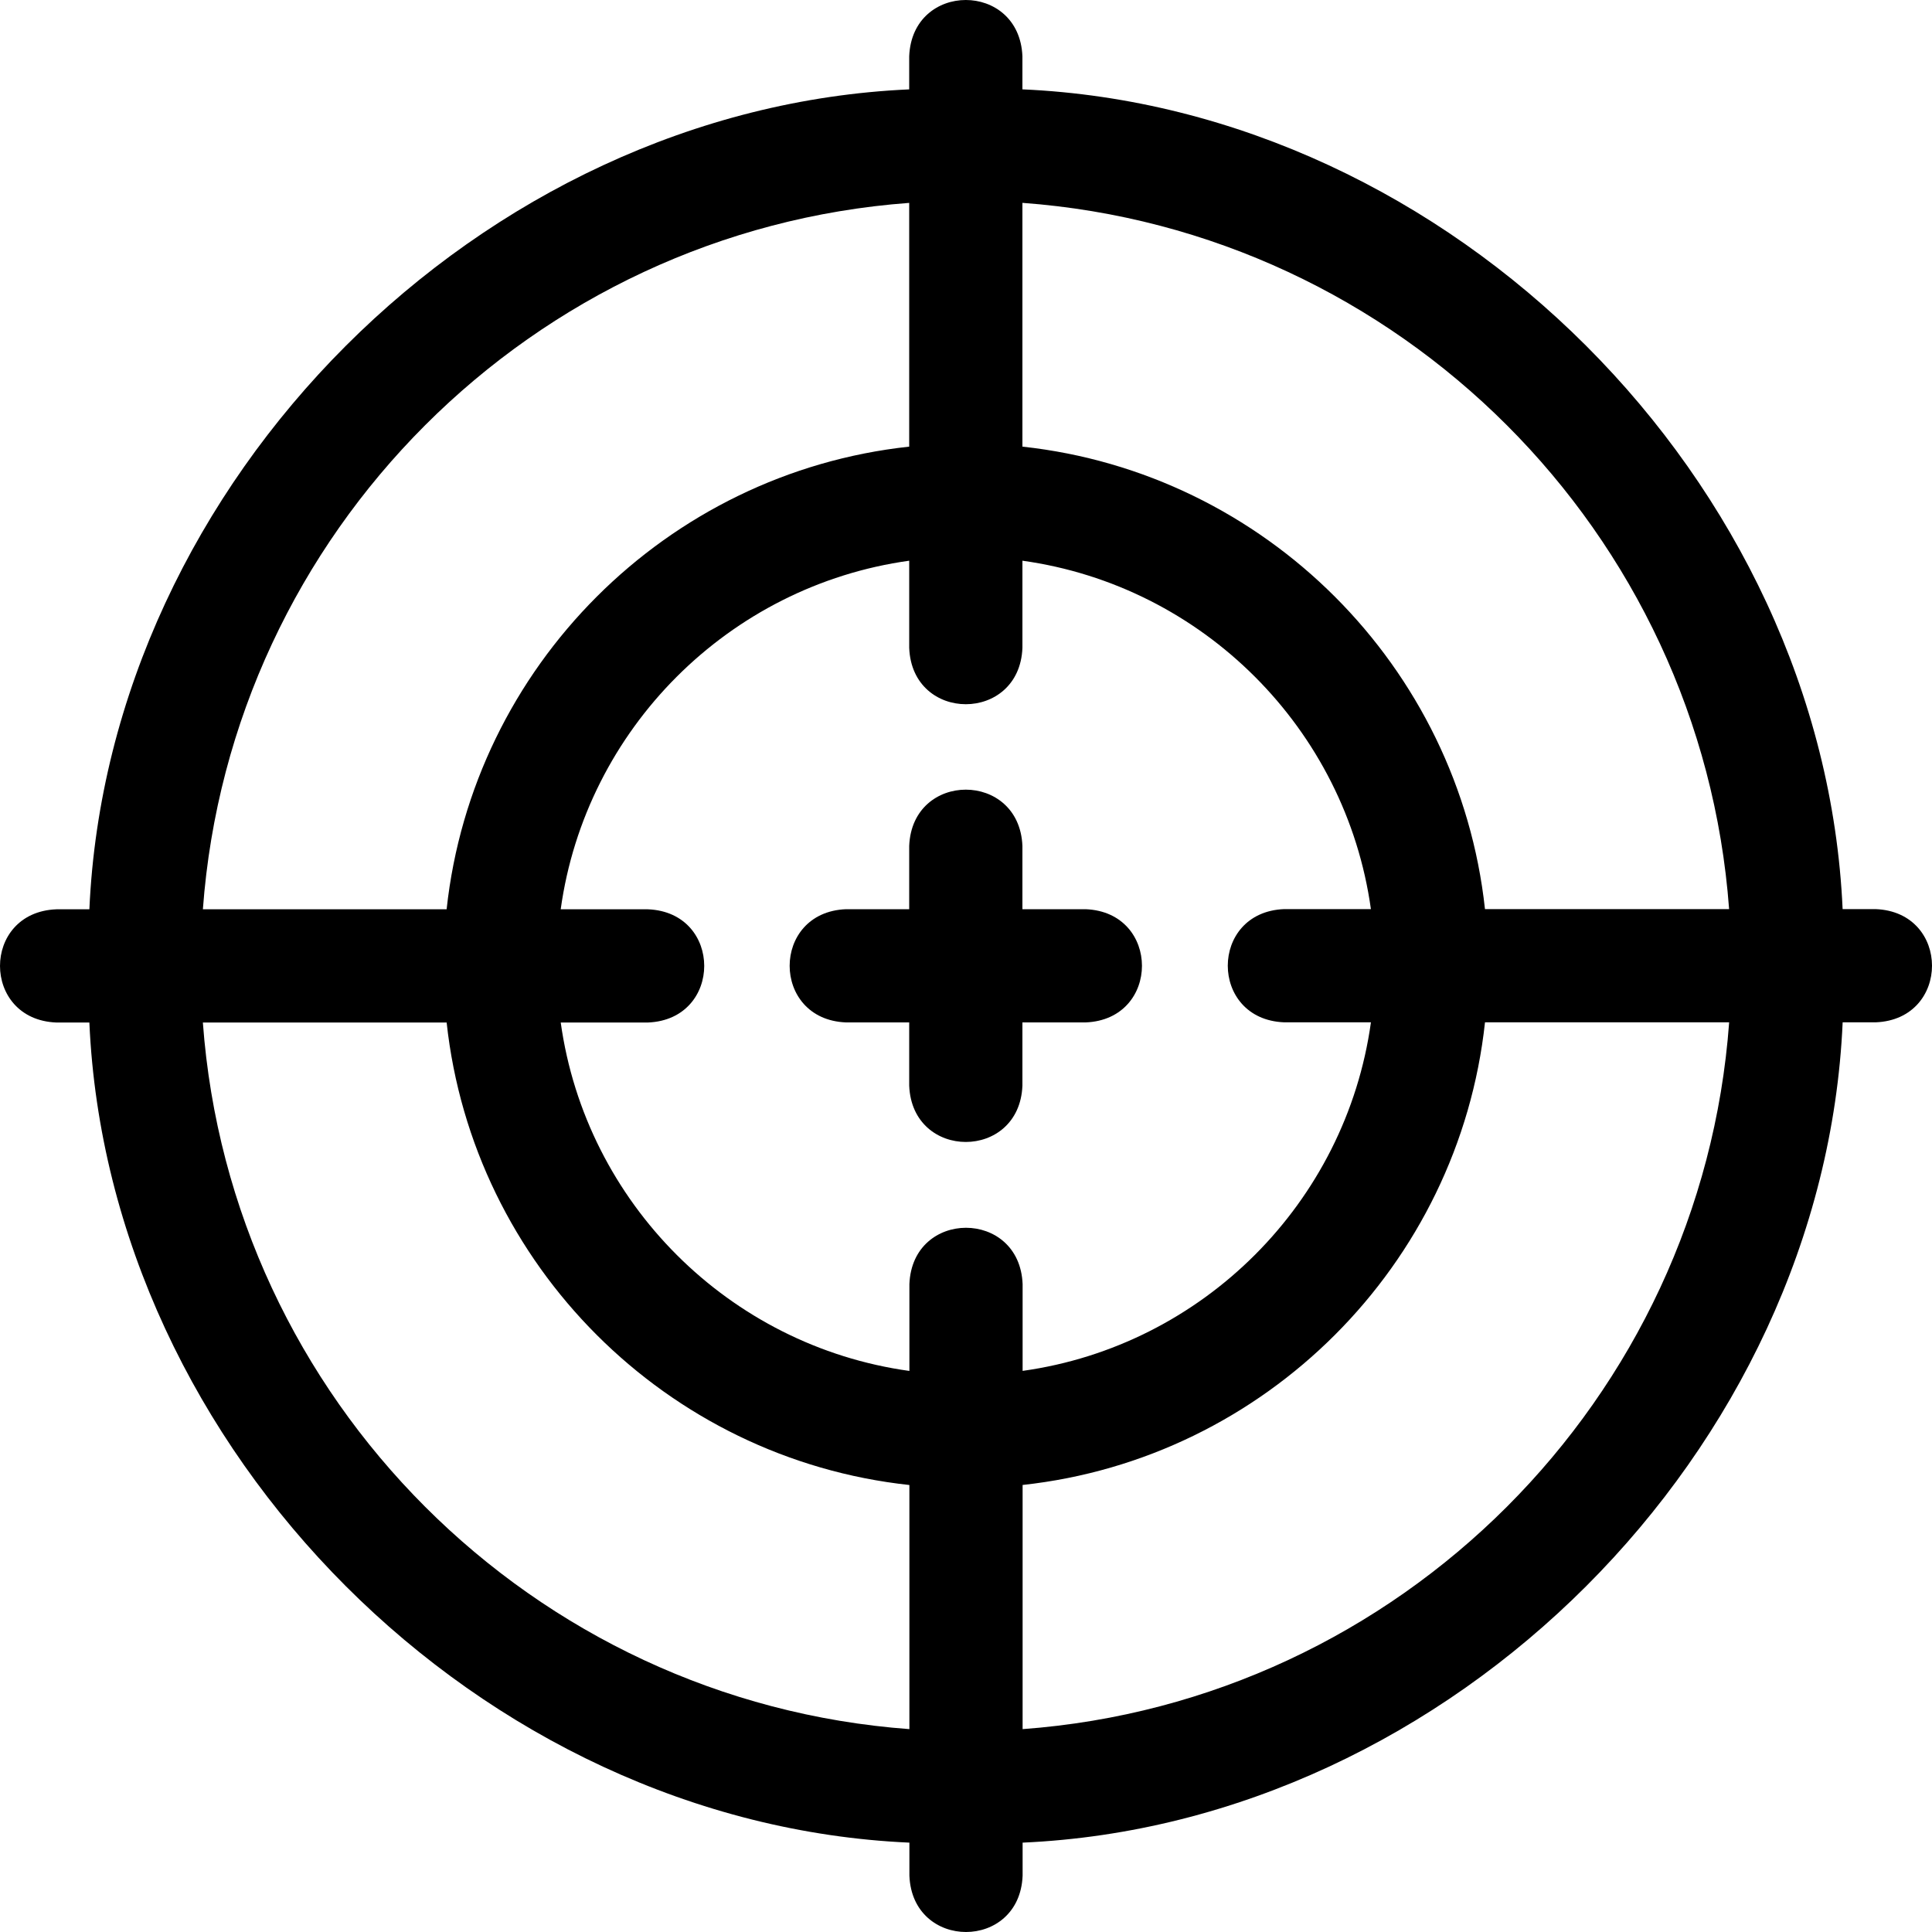
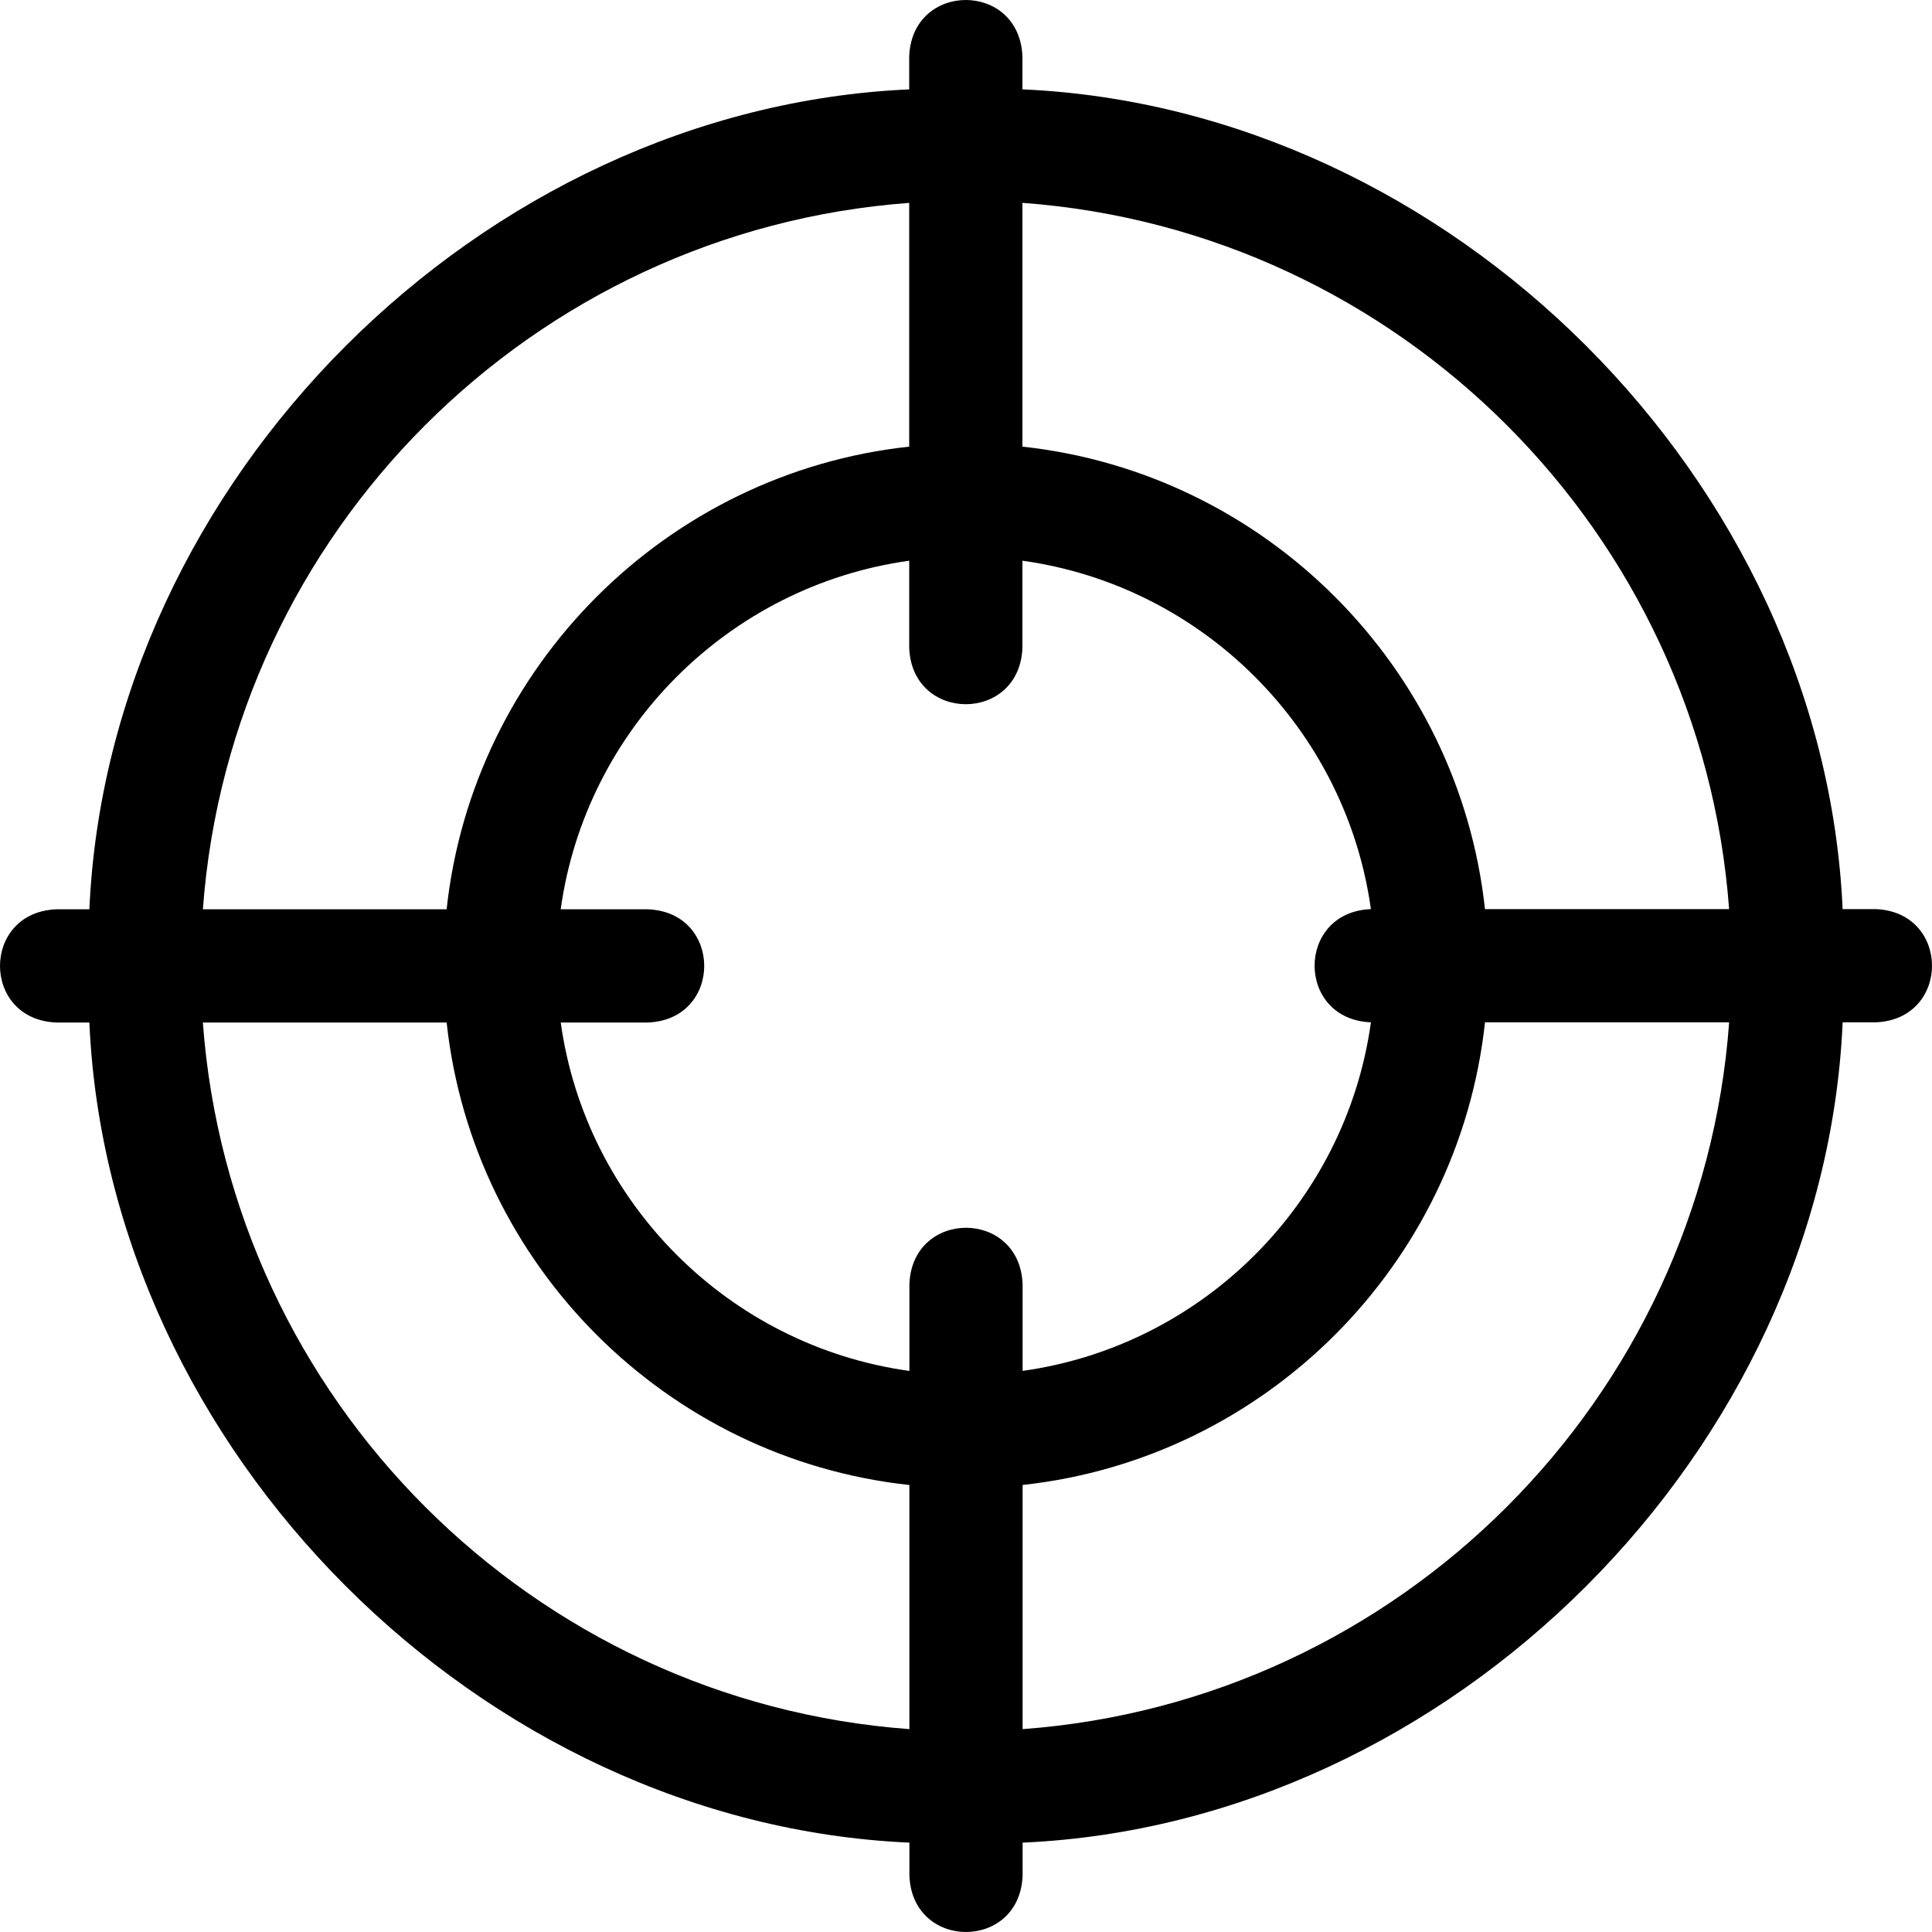
<svg xmlns="http://www.w3.org/2000/svg" id="Layer_1" enable-background="new 0 0 511.942 511.942" height="512" viewBox="0 0 511.942 511.942" width="512">
  <g>
-     <path d="m497.021 240.895h-8.764c-5.072-113.531-103.804-212.207-217.337-217.218v-8.757c-.793-19.902-29.215-19.887-30 0v8.763c-113.513 5.06-212.191 103.752-217.238 217.263h-8.761c-19.902.793-19.887 29.215 0 30h8.758c5.023 113.553 103.743 212.28 217.292 217.315v8.76c.793 19.902 29.215 19.887 30 0v-8.76c113.571-5.036 212.296-103.795 217.295-217.366h8.755c19.903-.792 19.887-29.214 0-30zm-38.841 0h-64.69c-6.978-64.335-58.232-115.581-122.569-122.547v-64.595c99.872 7.313 179.885 87.287 187.259 187.142zm-117.921 30h23.01c-6.632 47.779-44.529 85.698-92.297 92.363v-23c-.793-19.902-29.215-19.887-30 0v23.014c-47.799-6.623-85.735-44.537-92.391-92.326h23.104c19.902-.793 19.887-29.215 0-30h-23.111c6.634-47.796 44.556-85.724 92.348-92.37v23.107c.793 19.902 29.215 19.887 30 0v-23.107c47.775 6.643 85.687 44.547 92.341 92.319h-23.003c-19.903.793-19.888 29.215-.001 30zm-99.339-217.134v64.588c-64.355 6.968-115.618 58.239-122.574 122.597h-64.587c7.348-99.845 87.319-179.825 187.161-187.185zm-187.165 217.185h64.596c6.98 64.351 58.258 115.607 122.619 122.552v64.687c-99.881-7.338-179.889-87.353-187.215-187.239zm217.216 187.239v-64.698c64.331-6.989 115.569-58.25 122.524-122.592h64.696c-7.303 99.91-87.321 179.951-187.22 187.29z" />
-     <path d="m287.678 240.921h-16.757v-16.757c-.793-19.902-29.215-19.887-30 0v16.757h-16.757c-19.902.793-19.887 29.215 0 30h16.757v16.757c.793 19.902 29.215 19.887 30 0v-16.757h16.757c19.902-.793 19.887-29.215 0-30z" />
+     <path d="m497.021 240.895h-8.764c-5.072-113.531-103.804-212.207-217.337-217.218v-8.757c-.793-19.902-29.215-19.887-30 0v8.763c-113.513 5.06-212.191 103.752-217.238 217.263h-8.761c-19.902.793-19.887 29.215 0 30h8.758c5.023 113.553 103.743 212.28 217.292 217.315v8.76c.793 19.902 29.215 19.887 30 0v-8.76c113.571-5.036 212.296-103.795 217.295-217.366h8.755c19.903-.792 19.887-29.214 0-30zm-38.841 0h-64.69c-6.978-64.335-58.232-115.581-122.569-122.547v-64.595c99.872 7.313 179.885 87.287 187.259 187.142zm-117.921 30h23.01c-6.632 47.779-44.529 85.698-92.297 92.363v-23c-.793-19.902-29.215-19.887-30 0v23.014c-47.799-6.623-85.735-44.537-92.391-92.326h23.104c19.902-.793 19.887-29.215 0-30h-23.111c6.634-47.796 44.556-85.724 92.348-92.37v23.107c.793 19.902 29.215 19.887 30 0v-23.107c47.775 6.643 85.687 44.547 92.341 92.319c-19.903.793-19.888 29.215-.001 30zm-99.339-217.134v64.588c-64.355 6.968-115.618 58.239-122.574 122.597h-64.587c7.348-99.845 87.319-179.825 187.161-187.185zm-187.165 217.185h64.596c6.98 64.351 58.258 115.607 122.619 122.552v64.687c-99.881-7.338-179.889-87.353-187.215-187.239zm217.216 187.239v-64.698c64.331-6.989 115.569-58.25 122.524-122.592h64.696c-7.303 99.91-87.321 179.951-187.22 187.29z" />
  </g>
</svg>